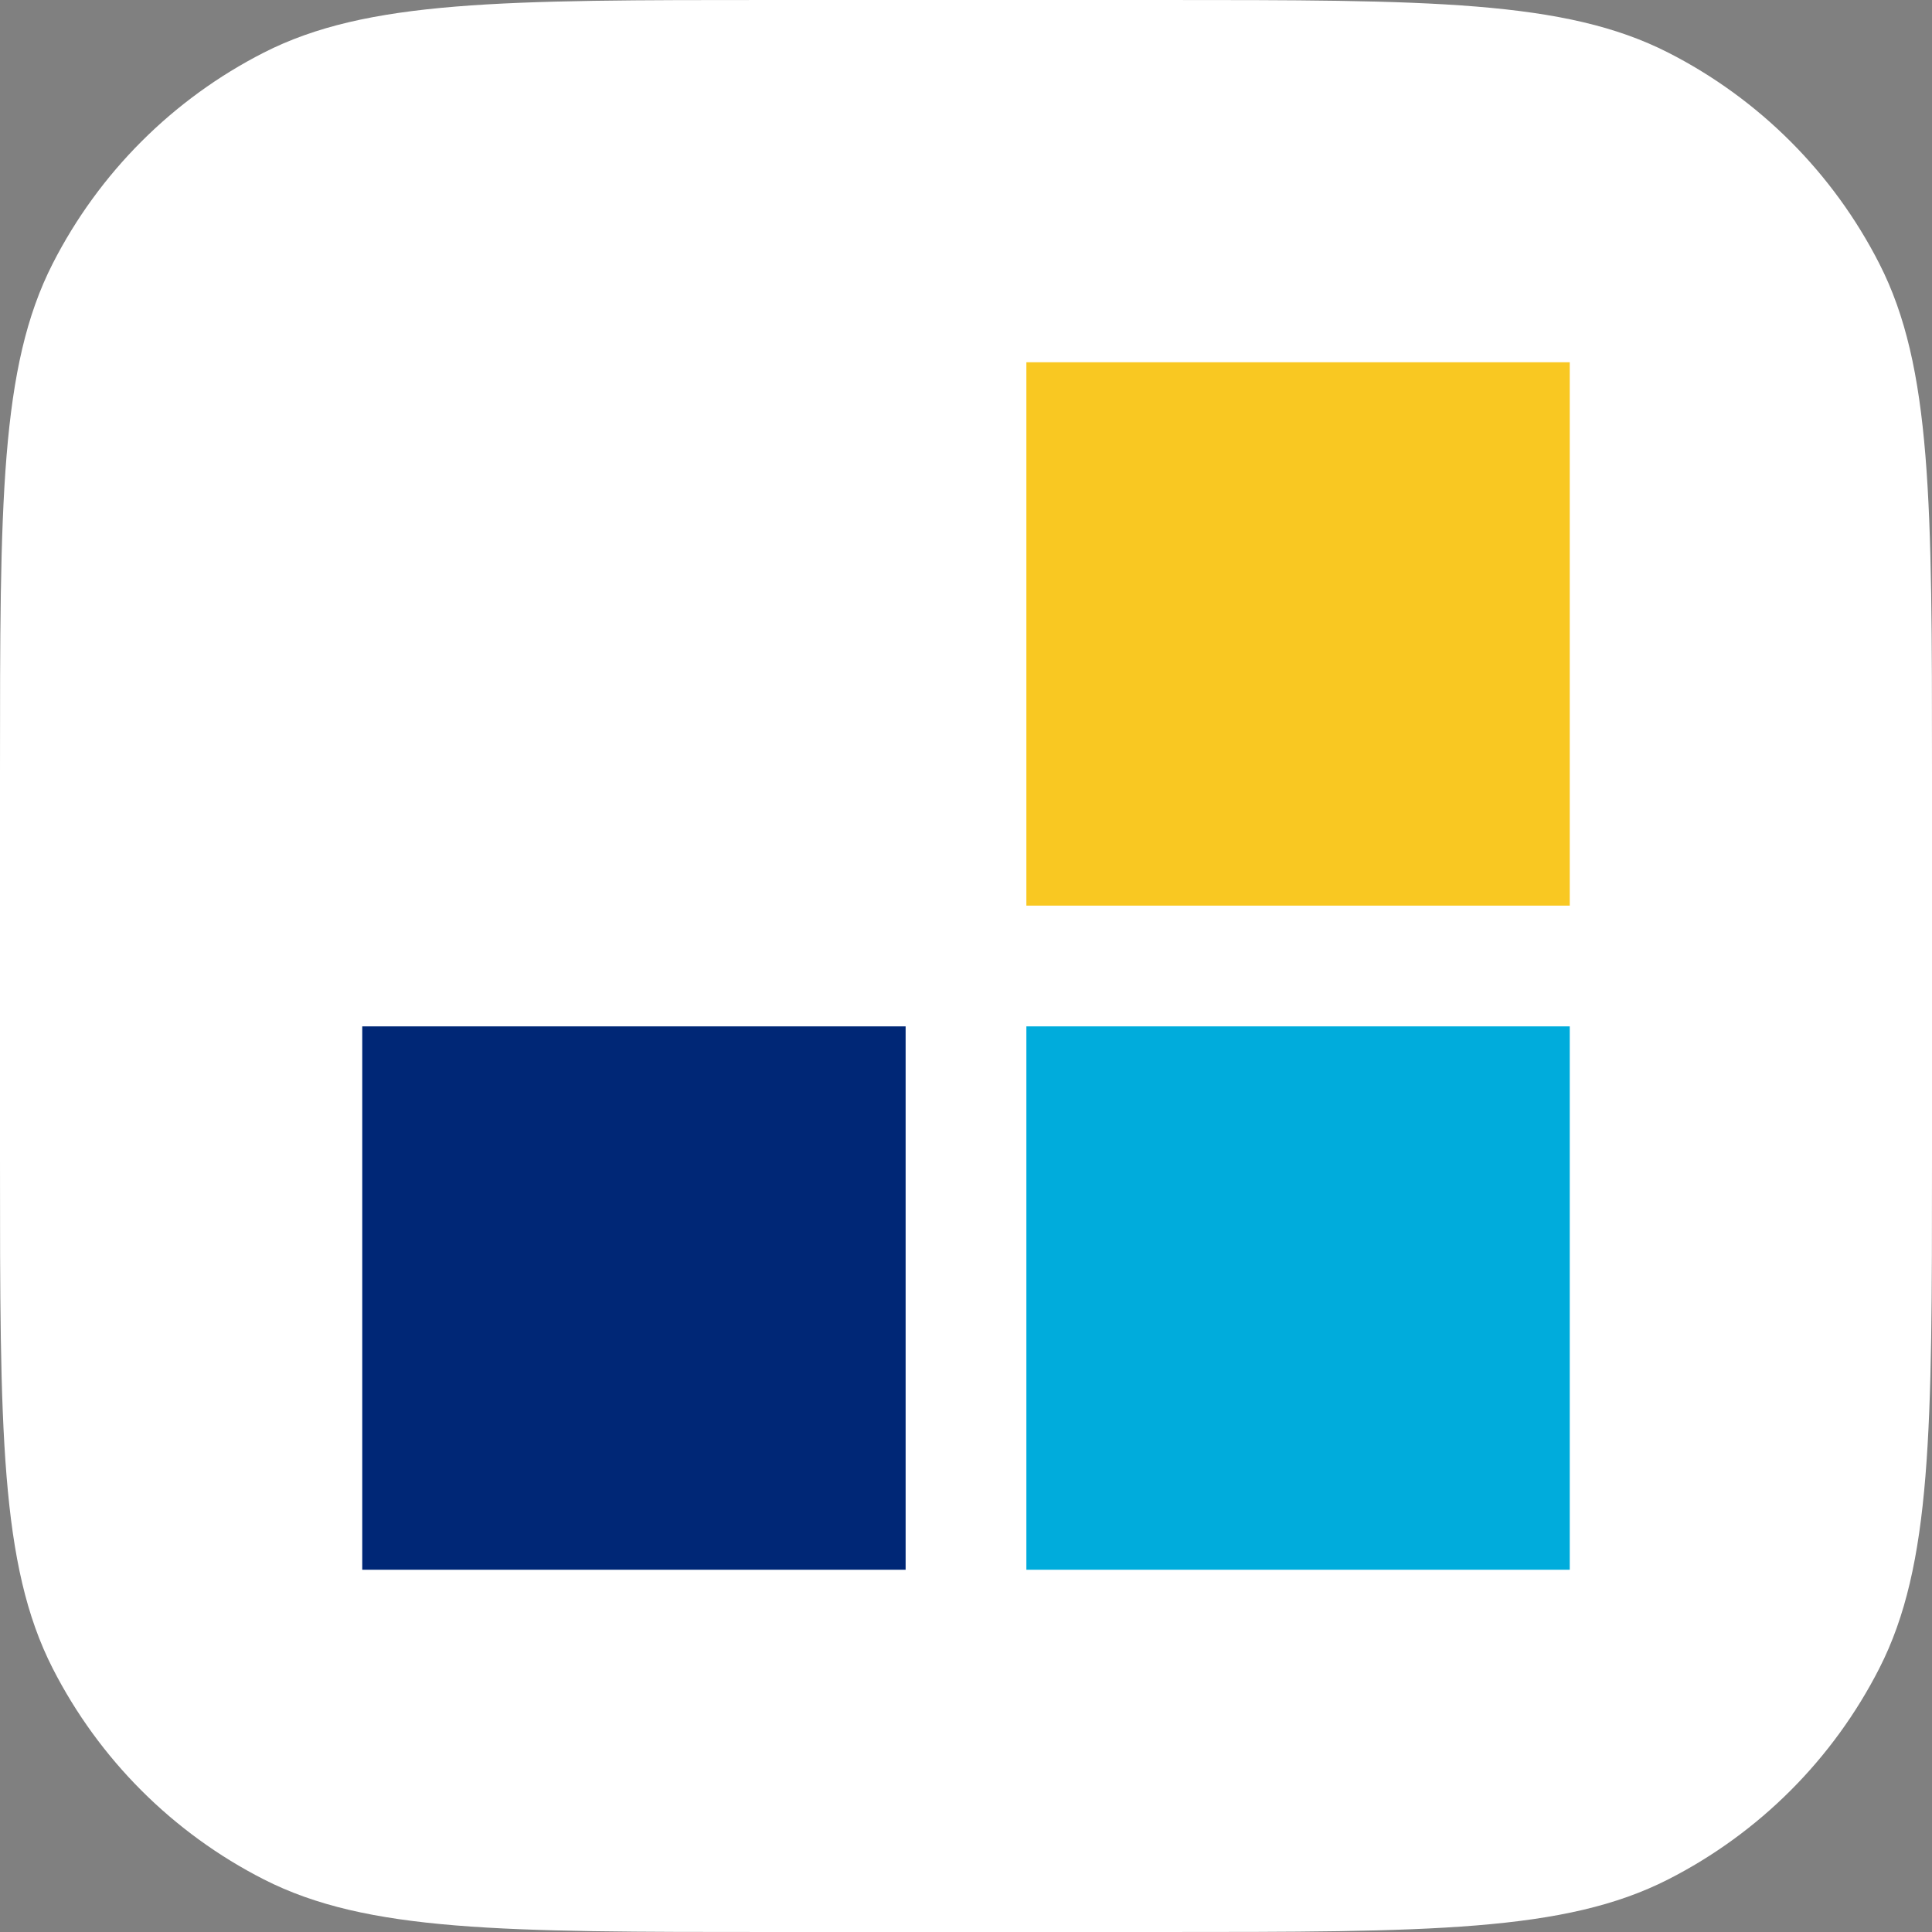
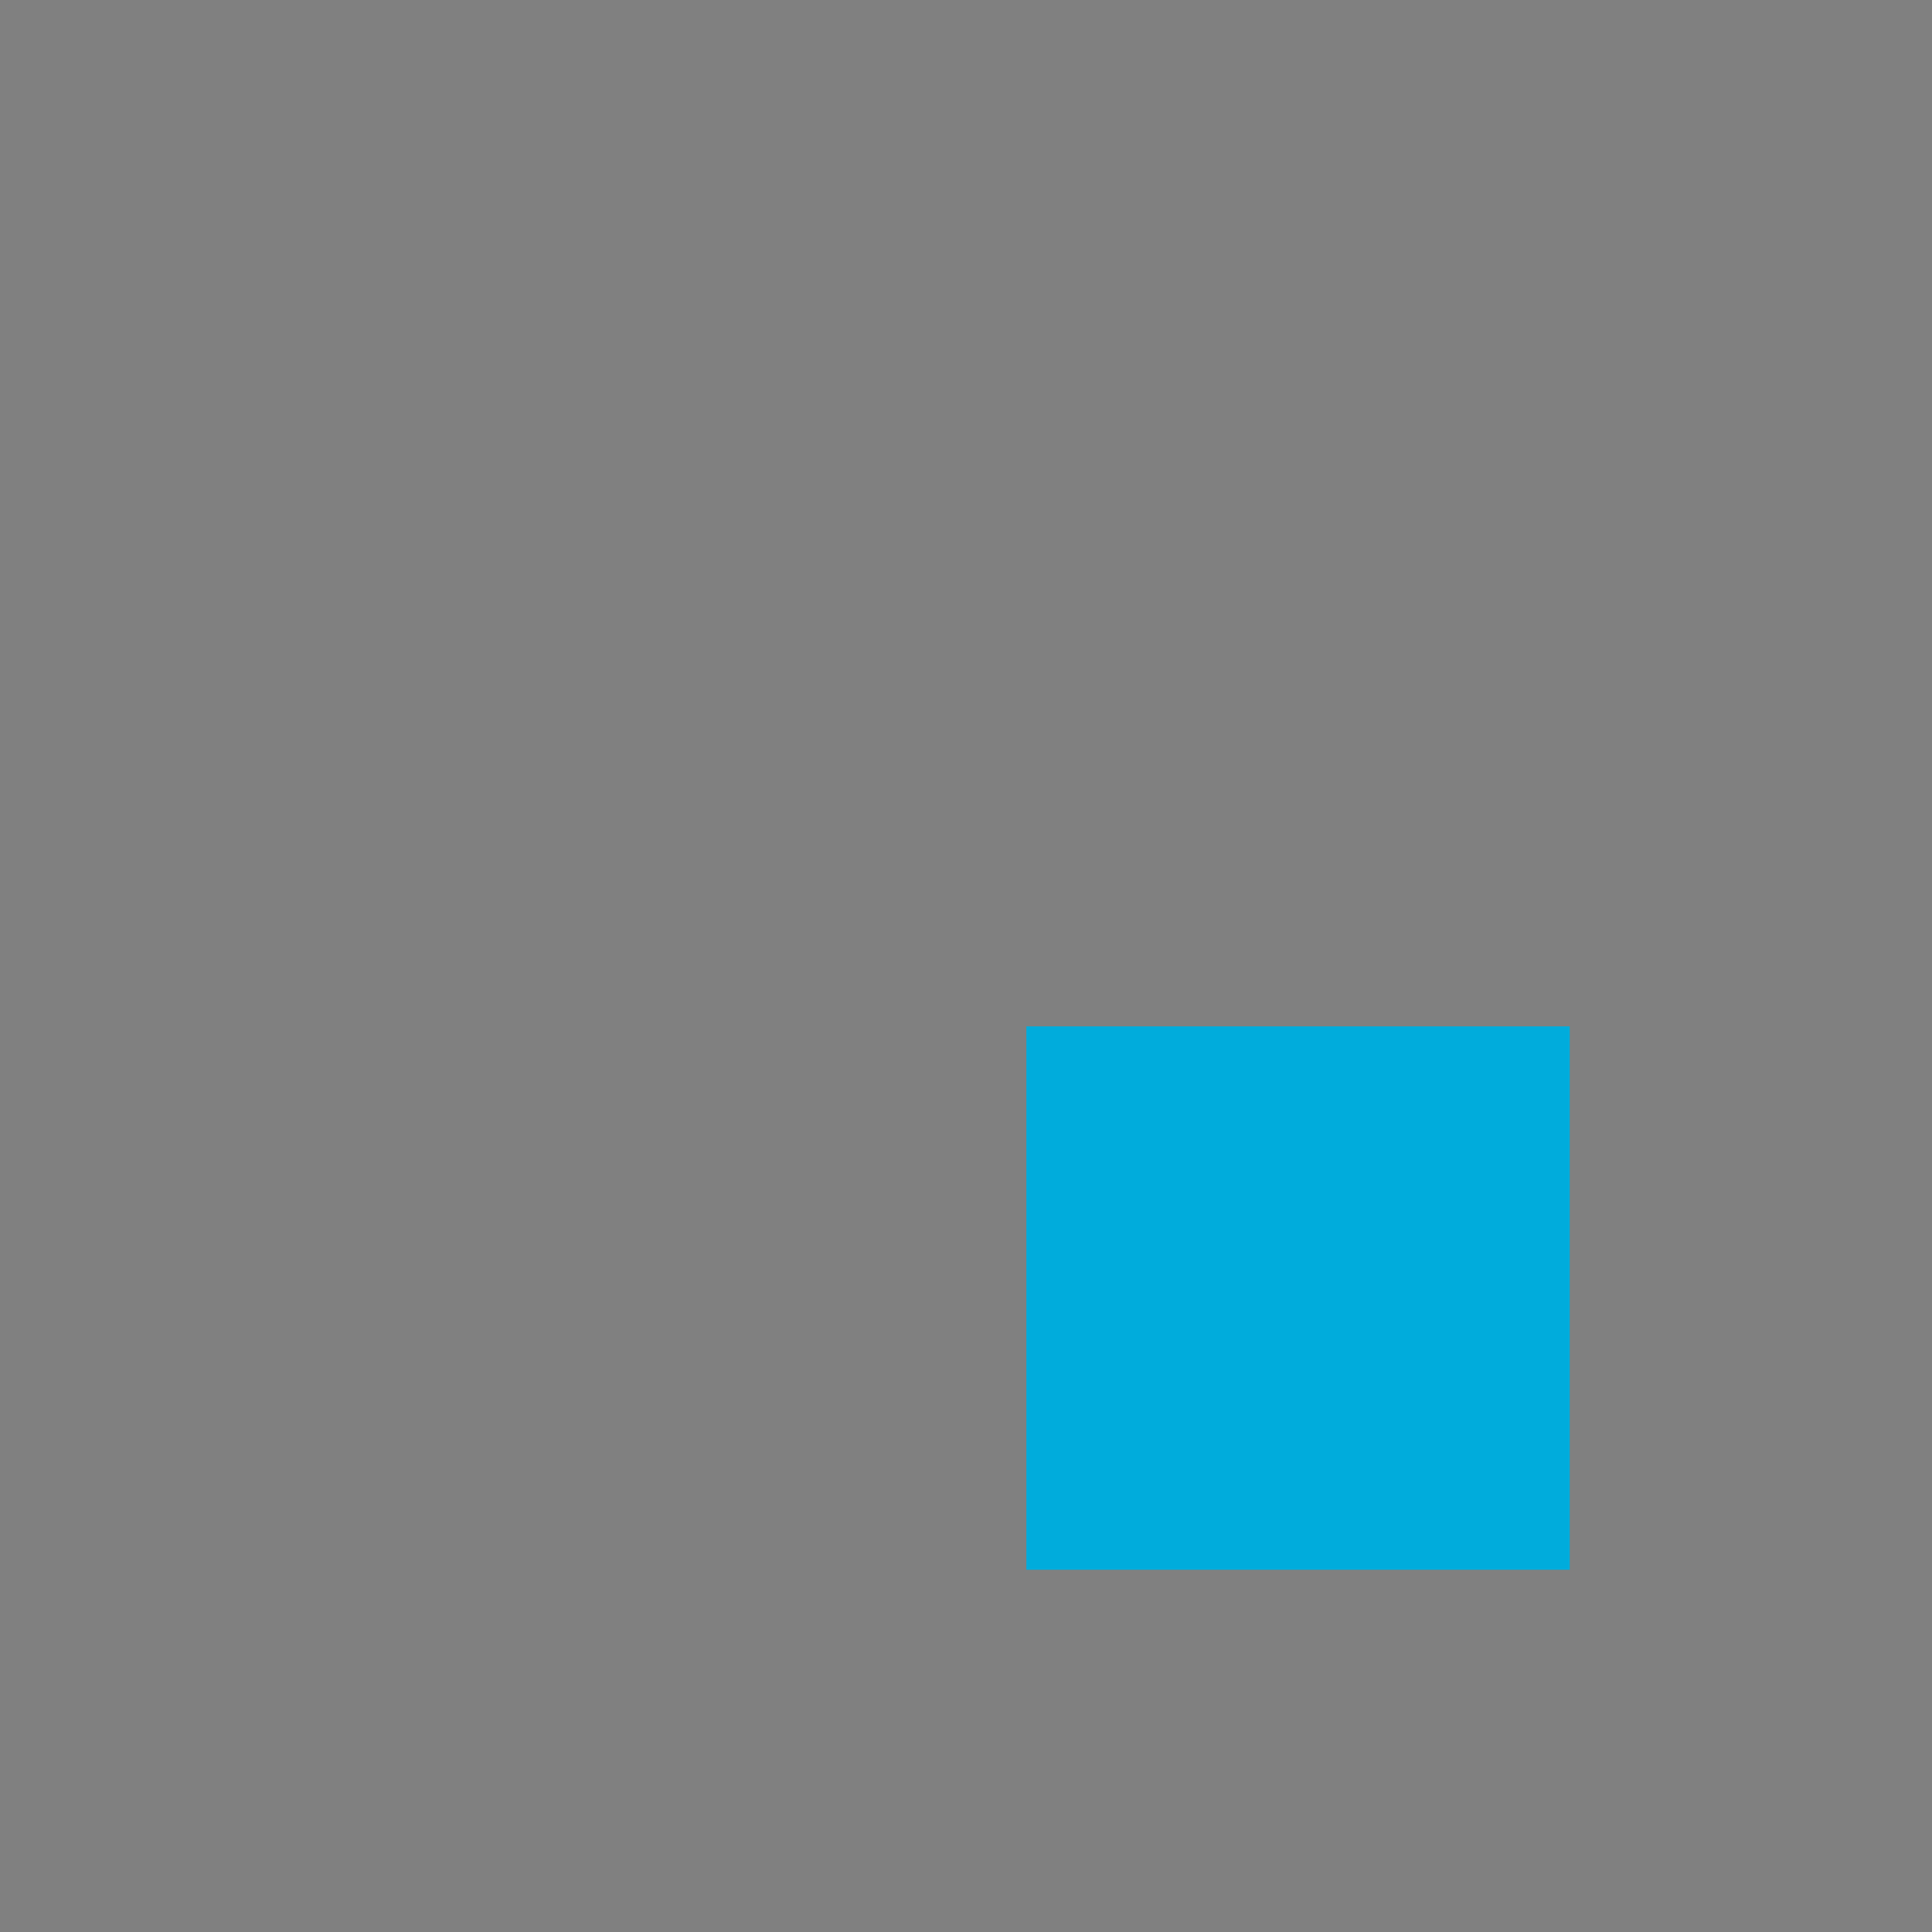
<svg xmlns="http://www.w3.org/2000/svg" width="32" height="32" viewBox="0 0 32 32" fill="none">
  <rect x="0" y="0" width="32" height="32" fill="#808080" stroke="none" />
  <g id="delivery / balikovna">
-     <path d="M0 12.8C0 8.32 0 6.079 0.872 4.368C1.639 2.863 2.863 1.639 4.368 0.872C6.079 0 8.32 0 12.8 0H19.2C23.68 0 25.921 0 27.632 0.872C29.137 1.639 30.361 2.863 31.128 4.368C32 6.079 32 8.32 32 12.8V19.2C32 23.68 32 25.921 31.128 27.632C30.361 29.137 29.137 30.361 27.632 31.128C25.921 32 23.68 32 19.2 32H12.8C8.32 32 6.079 32 4.368 31.128C2.863 30.361 1.639 29.137 0.872 27.632C0 25.921 0 23.68 0 19.2V12.8Z" fill="white" />
    <g id="Vector_67aeefae8577b">
-       <path fill-rule="evenodd" clip-rule="evenodd" d="M17 26H26L26 17H17L17 26Z" fill="#00ACDC" />
-       <path fill-rule="evenodd" clip-rule="evenodd" d="M6 26H15V17H6V26Z" fill="#002776" />
-       <path fill-rule="evenodd" clip-rule="evenodd" d="M17 15H26V6H17V15Z" fill="#F9C822" />
+       <path fill-rule="evenodd" clip-rule="evenodd" d="M17 26H26L26 17H17L17 26" fill="#00ACDC" />
    </g>
  </g>
</svg>